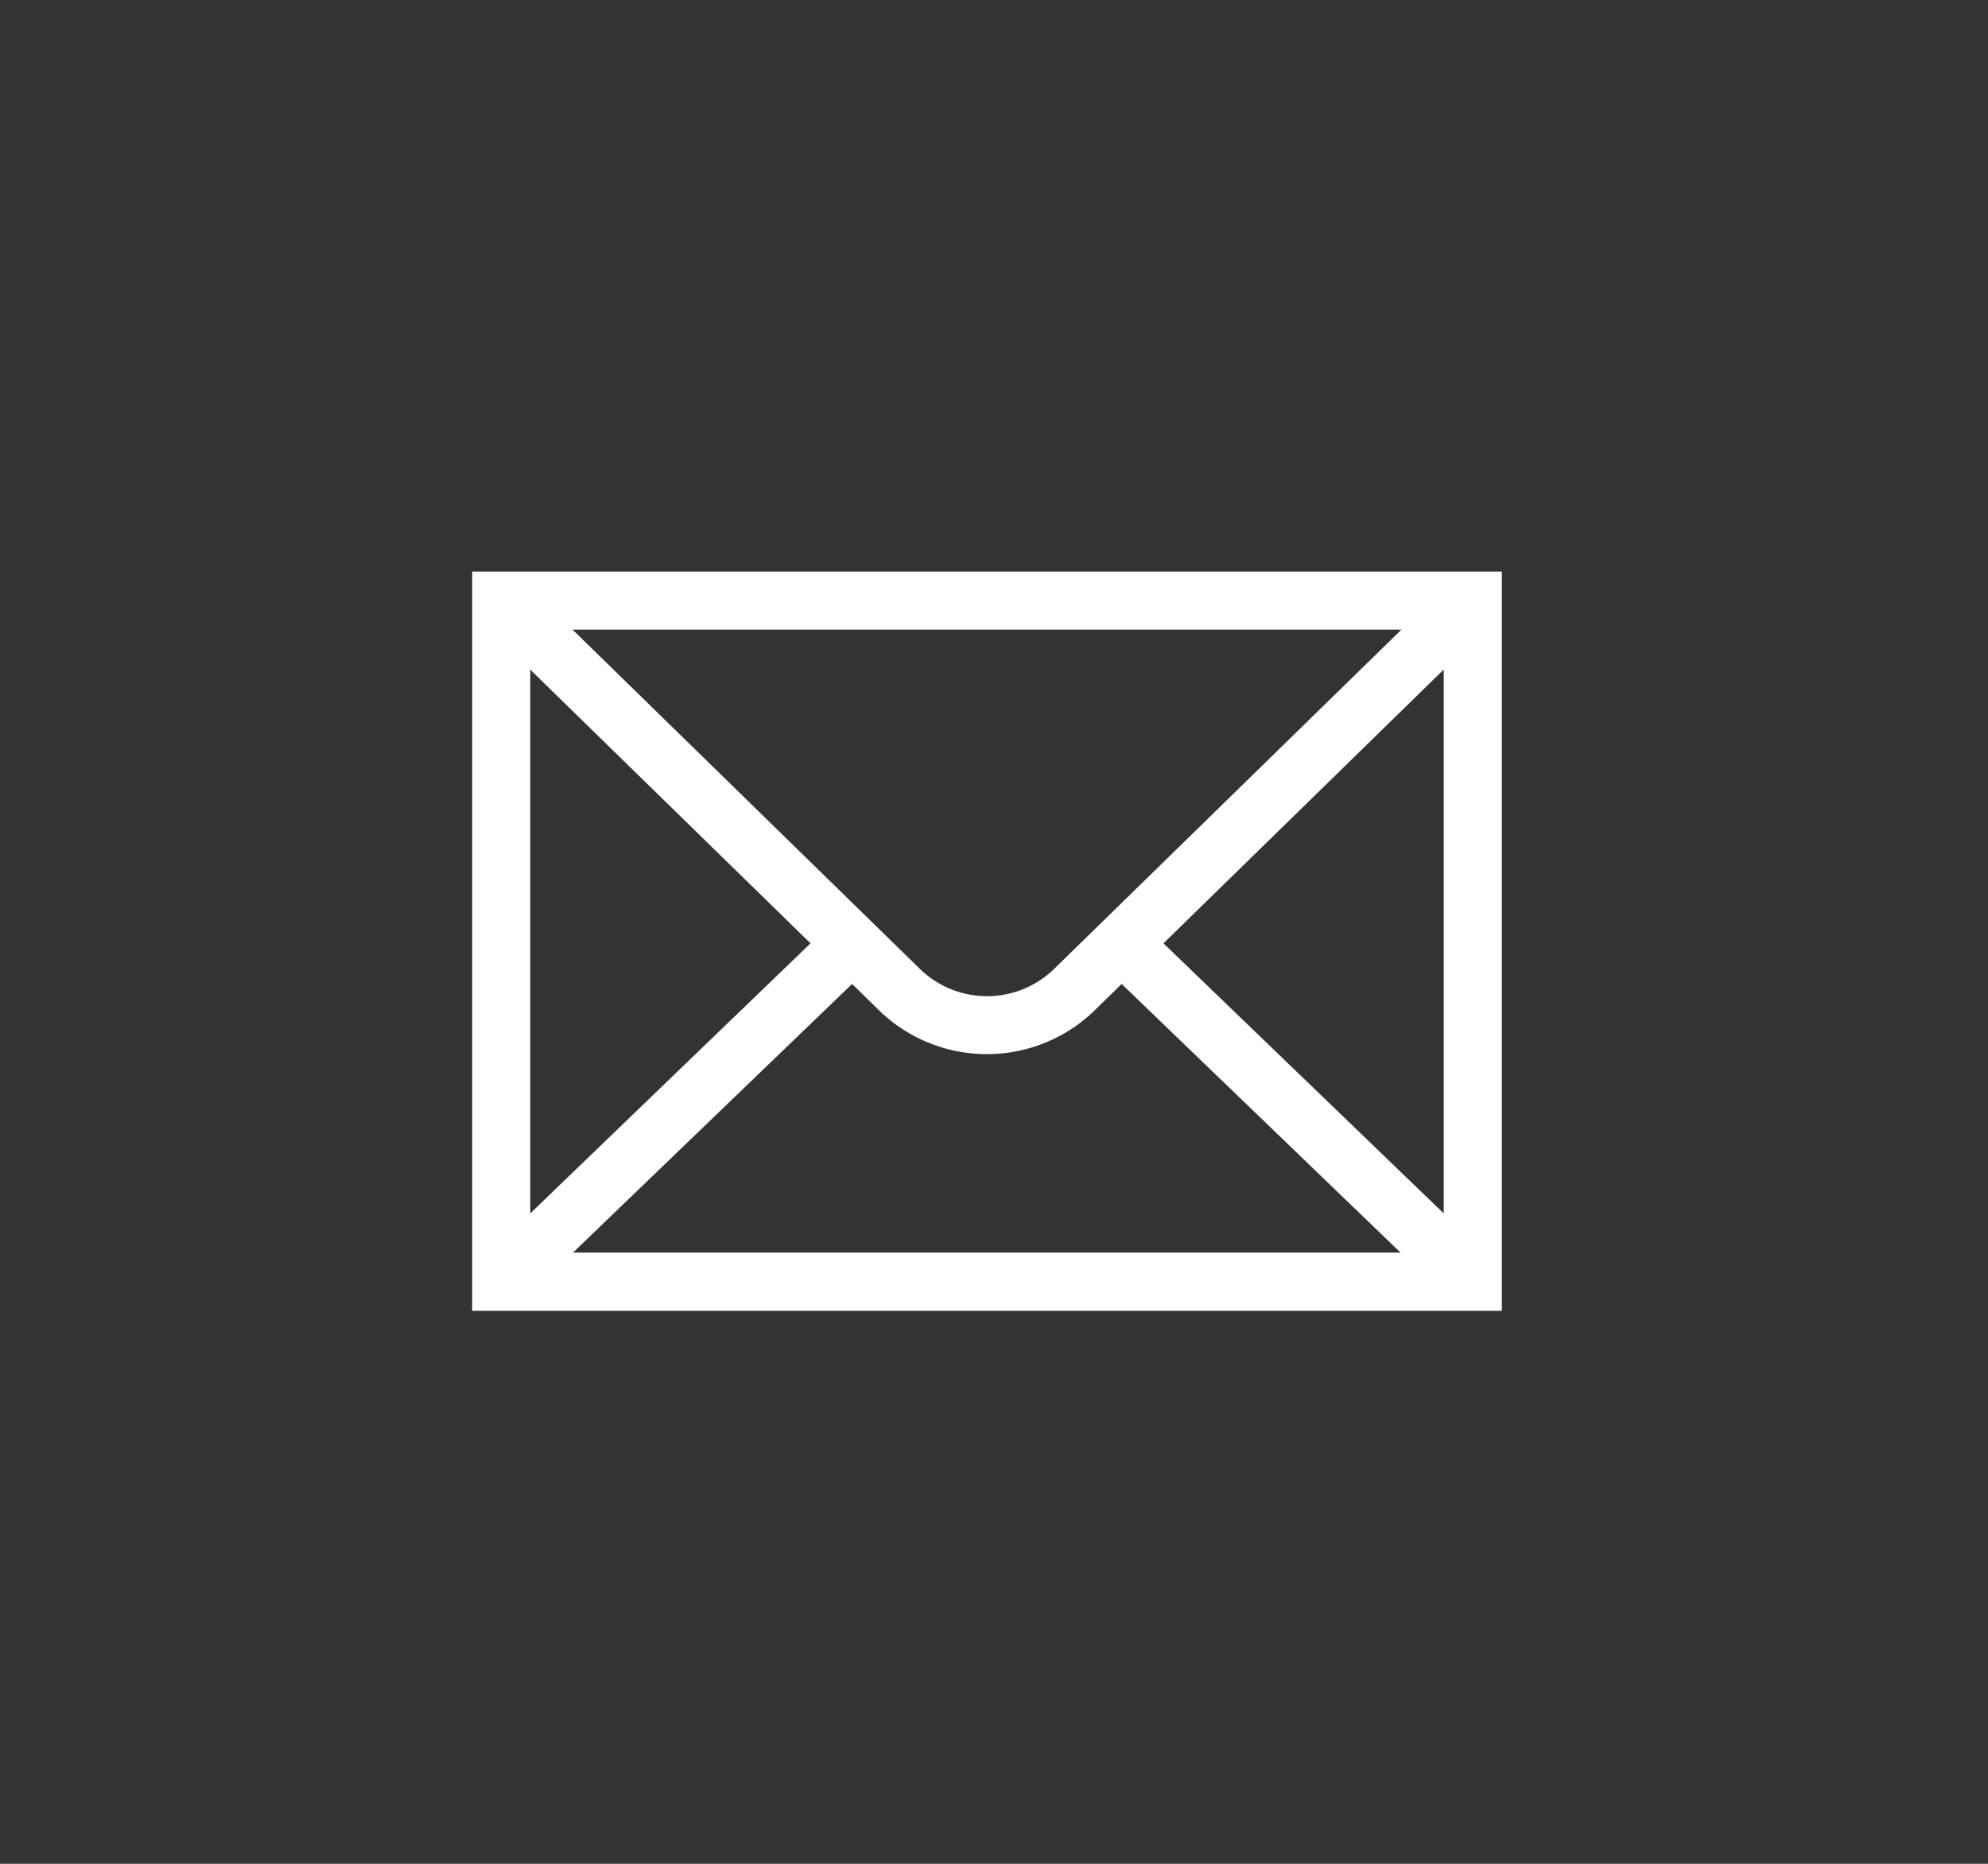
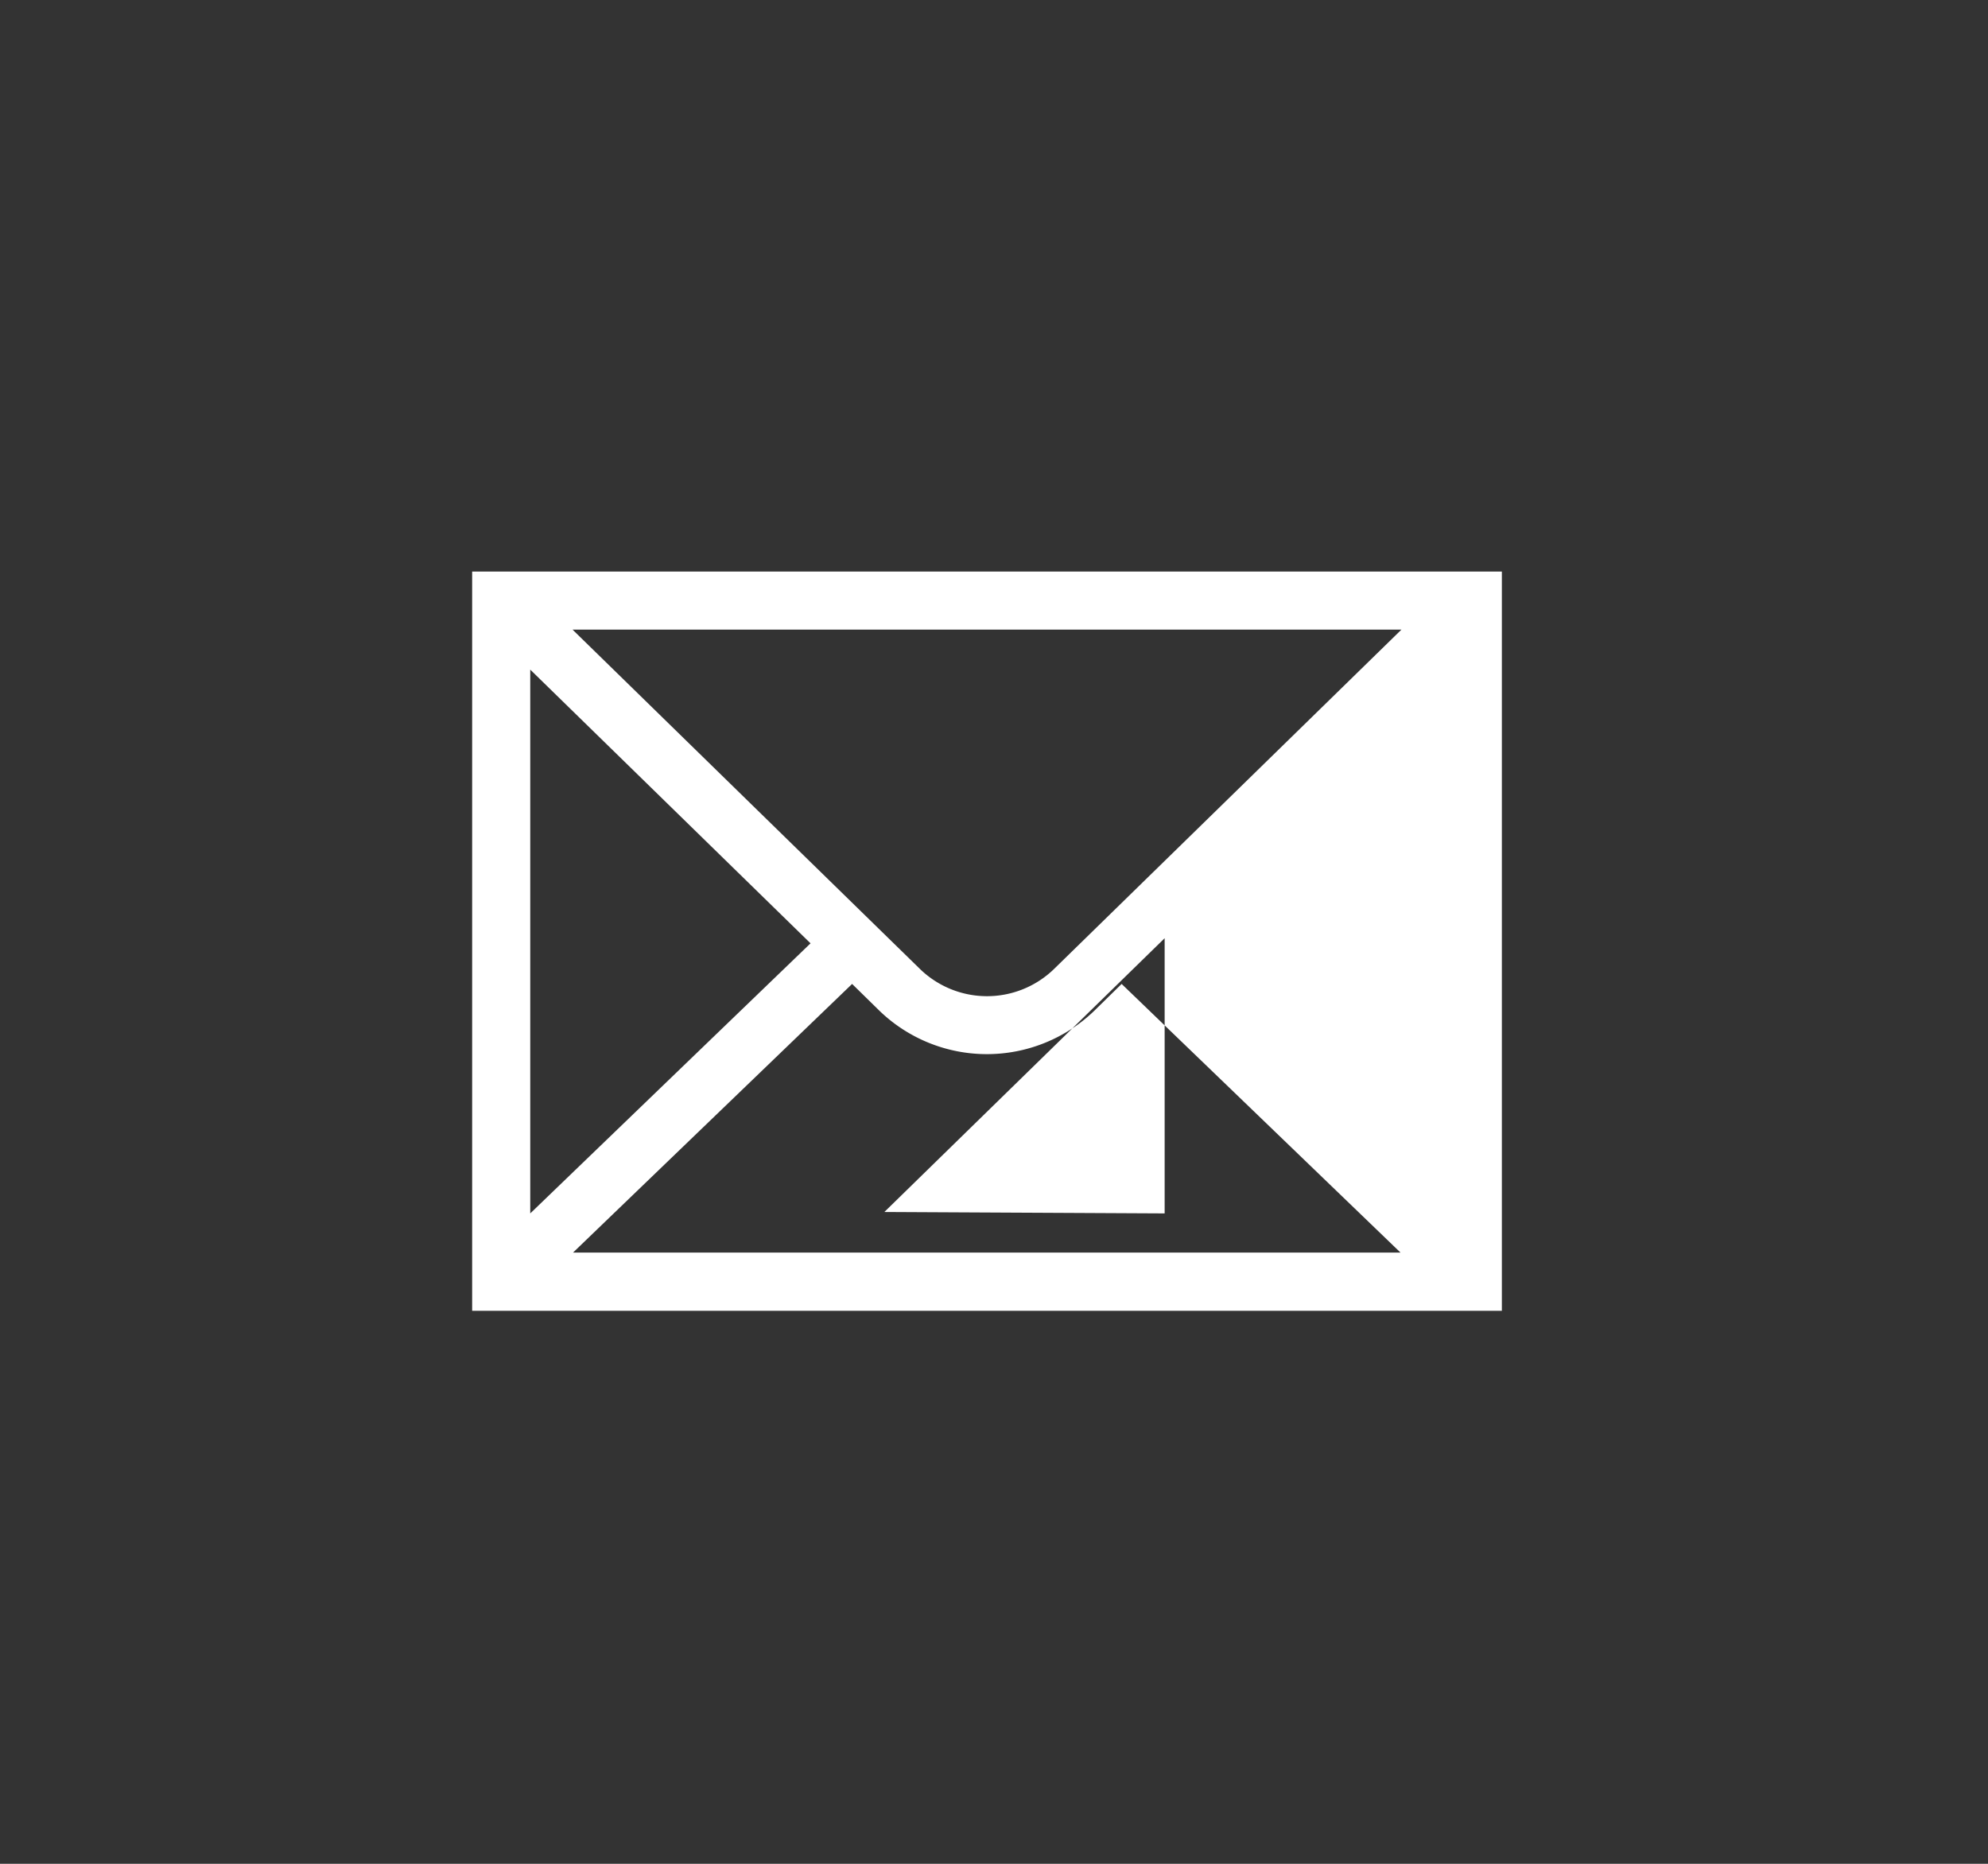
<svg xmlns="http://www.w3.org/2000/svg" width="80" height="75" viewBox="0 0 80 75">
  <rect x="0" y="0" width="80" height="75" fill="#333333" stroke="none" />
  <g id="icon21" transform="translate(-4315 -5156)">
-     <path id="パス_170" data-name="パス 170" d="M388.944,253.822v29.746h41.437V253.822Zm23.408,16a3.871,3.871,0,0,1-5.379,0l-13.99-13.665h33.358Zm-9.791-1.04L391.282,279.65V257.768Zm1.673,1.634,1.1,1.079a6.225,6.225,0,0,0,8.646,0l1.1-1.079,11.223,10.811h-33.3Zm12.529-1.634,11.279-11.017V279.65Z" transform="translate(3945.056 4925.178)" fill="#fff" />
+     <path id="パス_170" data-name="パス 170" d="M388.944,253.822v29.746h41.437V253.822Zm23.408,16a3.871,3.871,0,0,1-5.379,0l-13.99-13.665h33.358Zm-9.791-1.04L391.282,279.65V257.768Zm1.673,1.634,1.1,1.079a6.225,6.225,0,0,0,8.646,0l1.1-1.079,11.223,10.811h-33.3m12.529-1.634,11.279-11.017V279.65Z" transform="translate(3945.056 4925.178)" fill="#fff" />
    <g id="長方形_1689" data-name="長方形 1689" transform="translate(4315 5156)" fill="#fff" stroke="#707070" stroke-width="1" opacity="0">
      <rect width="80" height="75" stroke="none" />
-       <rect x="0.5" y="0.5" width="79" height="74" fill="none" />
    </g>
  </g>
</svg>